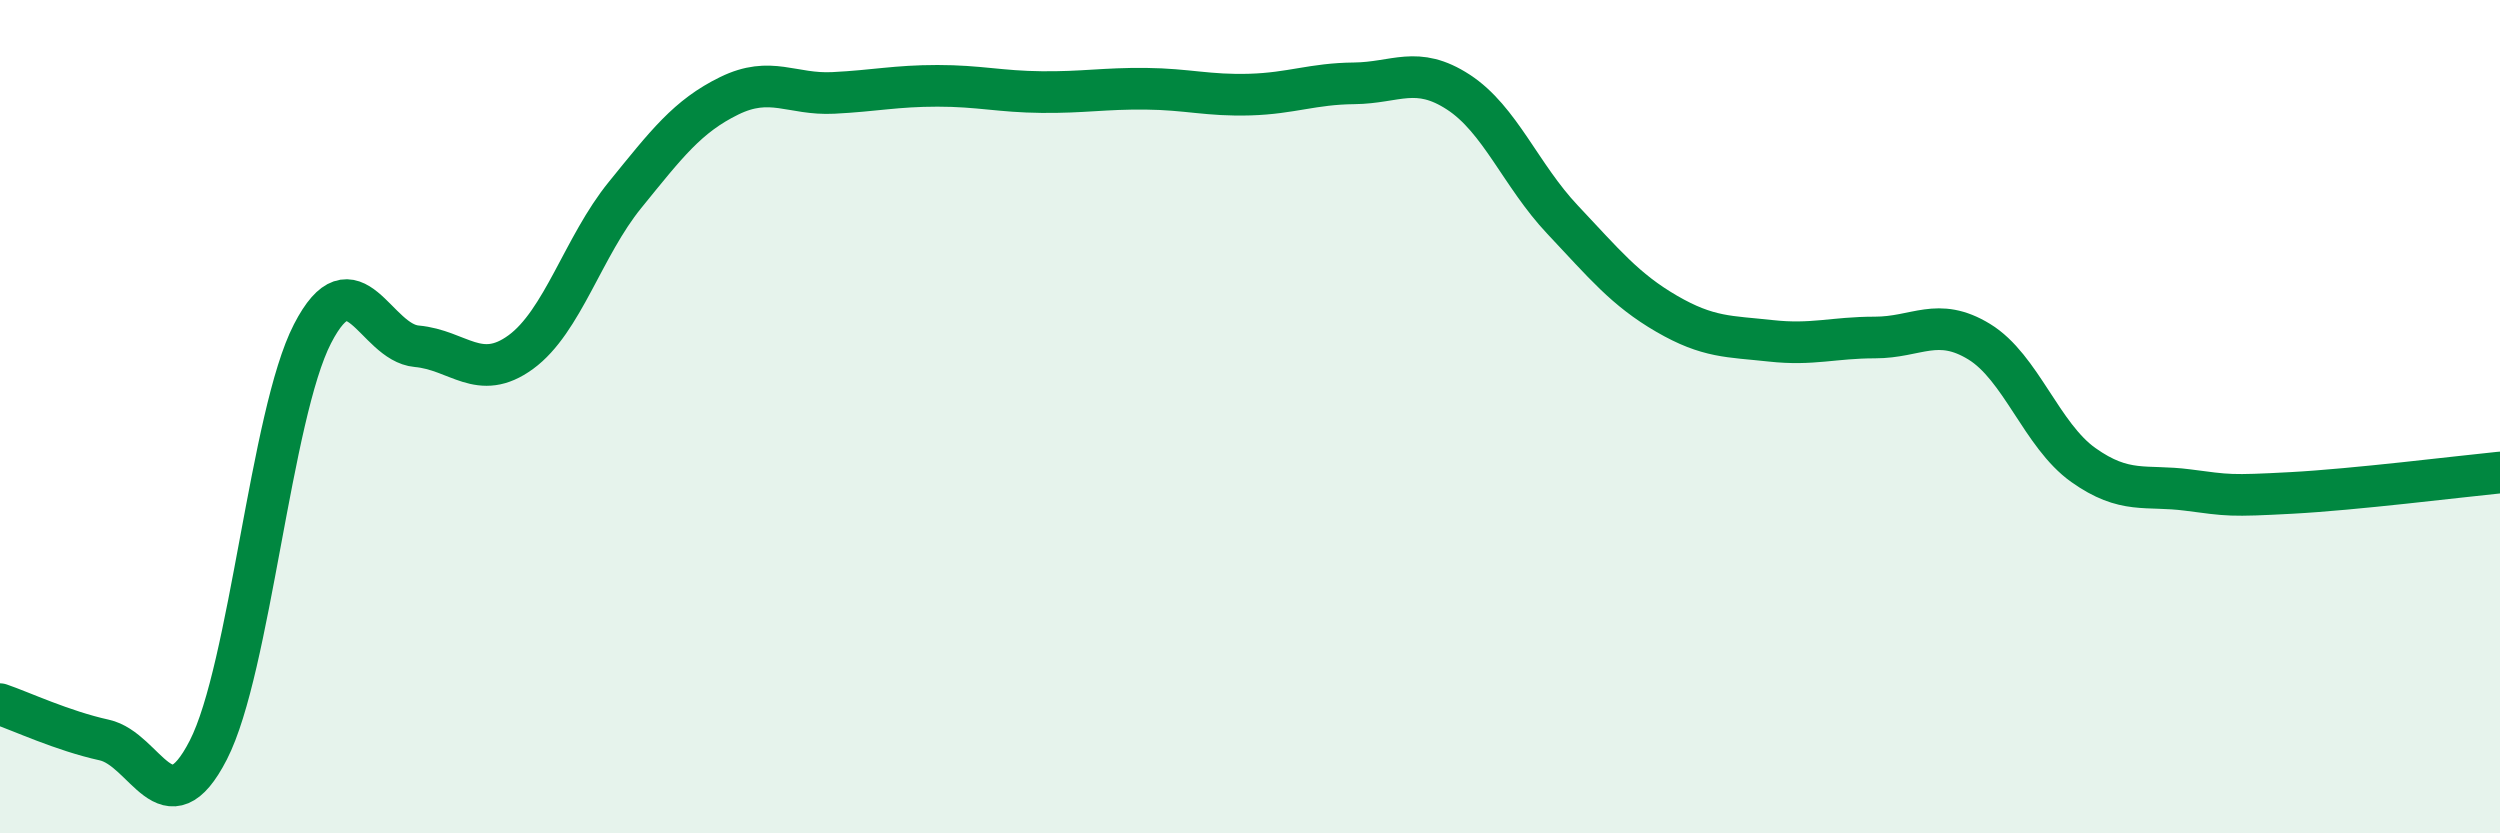
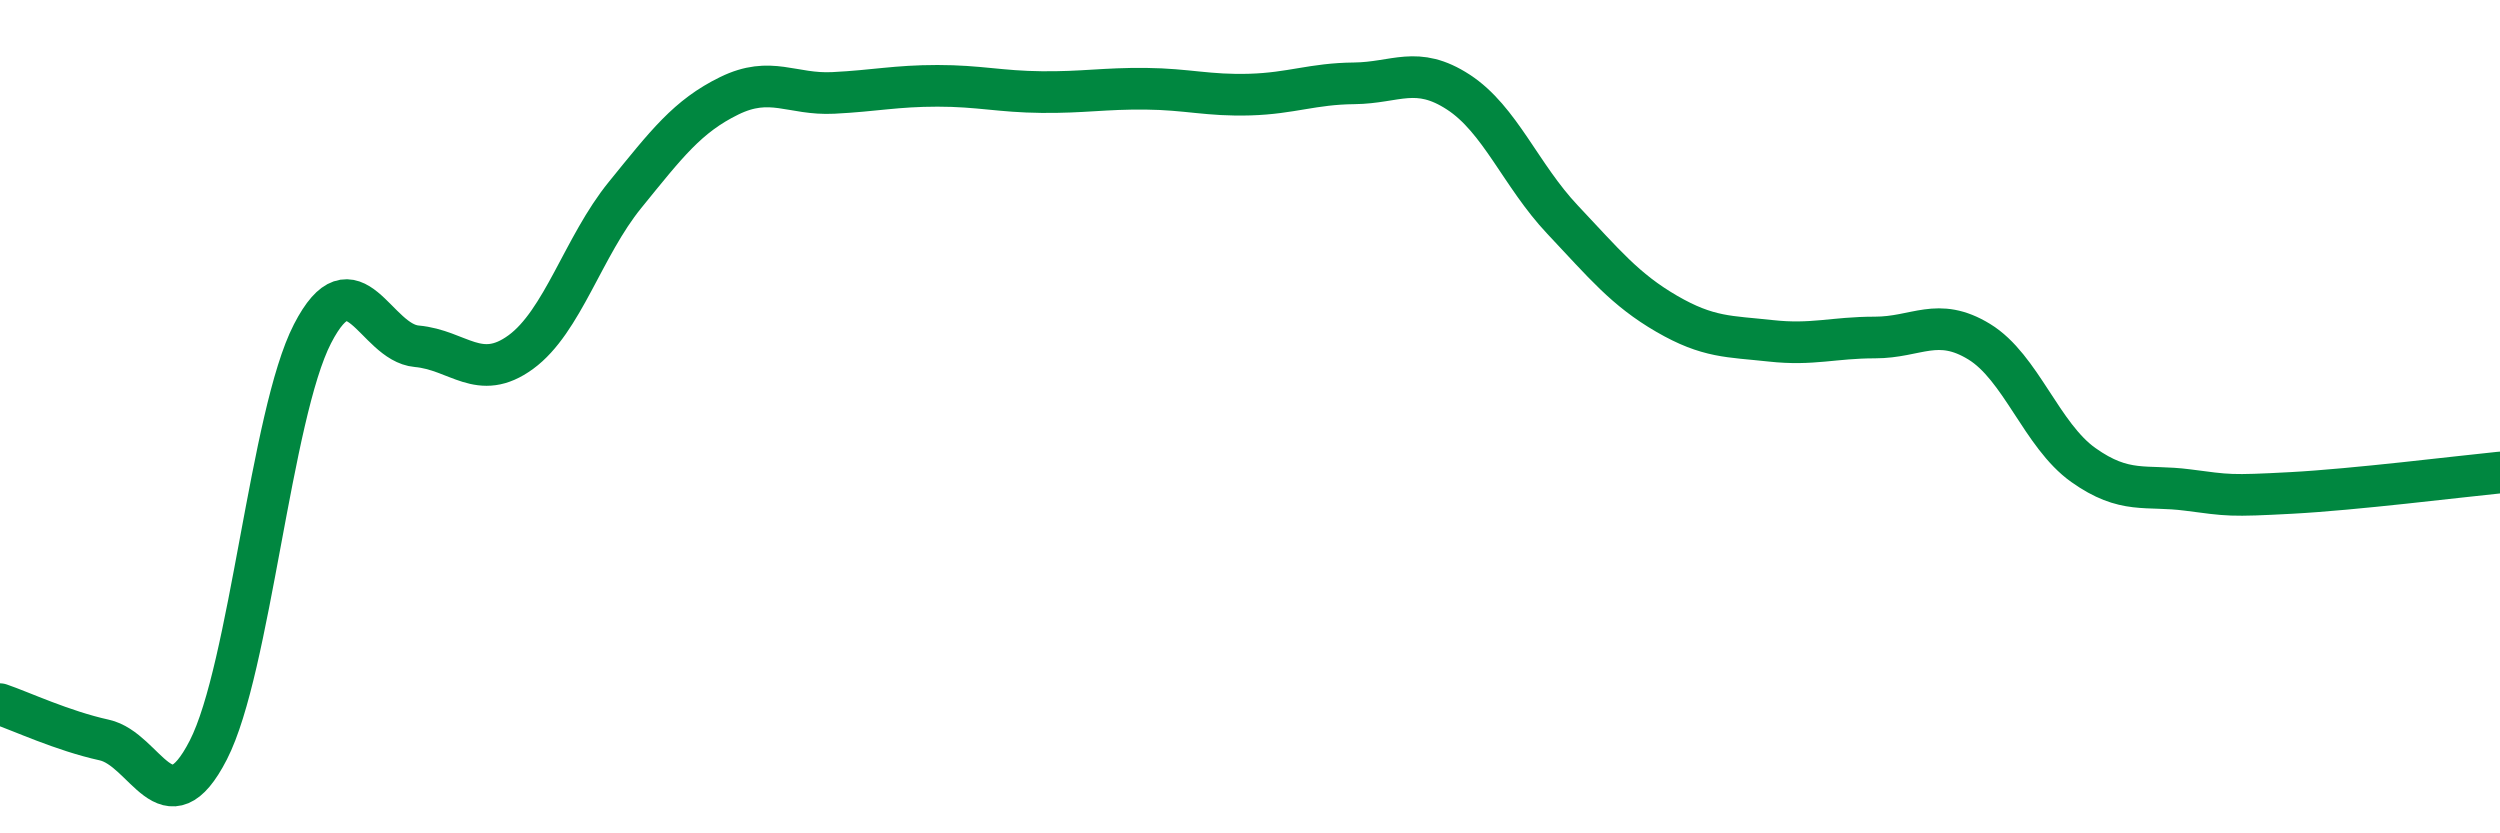
<svg xmlns="http://www.w3.org/2000/svg" width="60" height="20" viewBox="0 0 60 20">
-   <path d="M 0,16.9 C 0.5,17.07 1.5,17.54 2.5,17.76 C 3.5,17.98 4,19.95 5,18 C 6,16.05 6.5,9.95 7.5,8.01 C 8.5,6.07 9,8.22 10,8.31 C 11,8.4 11.5,9.18 12.5,8.45 C 13.5,7.72 14,5.91 15,4.68 C 16,3.45 16.5,2.79 17.5,2.3 C 18.5,1.81 19,2.28 20,2.23 C 21,2.18 21.5,2.06 22.5,2.06 C 23.5,2.06 24,2.2 25,2.21 C 26,2.22 26.5,2.12 27.5,2.13 C 28.5,2.14 29,2.3 30,2.27 C 31,2.24 31.5,2.01 32.5,2 C 33.5,1.99 34,1.56 35,2.21 C 36,2.86 36.5,4.21 37.5,5.27 C 38.5,6.33 39,6.95 40,7.53 C 41,8.11 41.5,8.07 42.5,8.18 C 43.5,8.29 44,8.1 45,8.1 C 46,8.1 46.5,7.59 47.5,8.2 C 48.5,8.81 49,10.45 50,11.16 C 51,11.87 51.5,11.63 52.5,11.76 C 53.5,11.89 53.5,11.91 55,11.83 C 56.5,11.75 59,11.44 60,11.34L60 20L0 20Z" fill="#008740" opacity="0.1" stroke-linecap="round" stroke-linejoin="round" />
  <path d="M 0,16.9 C 0.5,17.07 1.5,17.54 2.5,17.76 C 3.5,17.98 4,19.95 5,18 C 6,16.05 6.5,9.95 7.5,8.01 C 8.5,6.07 9,8.22 10,8.31 C 11,8.4 11.5,9.18 12.5,8.45 C 13.5,7.72 14,5.91 15,4.68 C 16,3.45 16.5,2.79 17.5,2.3 C 18.5,1.81 19,2.28 20,2.23 C 21,2.18 21.5,2.06 22.5,2.06 C 23.5,2.06 24,2.2 25,2.21 C 26,2.22 26.5,2.12 27.5,2.13 C 28.5,2.14 29,2.3 30,2.27 C 31,2.24 31.5,2.01 32.5,2 C 33.5,1.99 34,1.56 35,2.21 C 36,2.86 36.5,4.21 37.5,5.27 C 38.5,6.33 39,6.95 40,7.53 C 41,8.11 41.5,8.07 42.5,8.18 C 43.5,8.29 44,8.1 45,8.1 C 46,8.1 46.5,7.59 47.5,8.2 C 48.5,8.81 49,10.45 50,11.16 C 51,11.87 51.5,11.63 52.5,11.76 C 53.5,11.89 53.5,11.91 55,11.83 C 56.5,11.75 59,11.44 60,11.34" stroke="#008740" stroke-width="1" fill="none" stroke-linecap="round" stroke-linejoin="round" />
</svg>